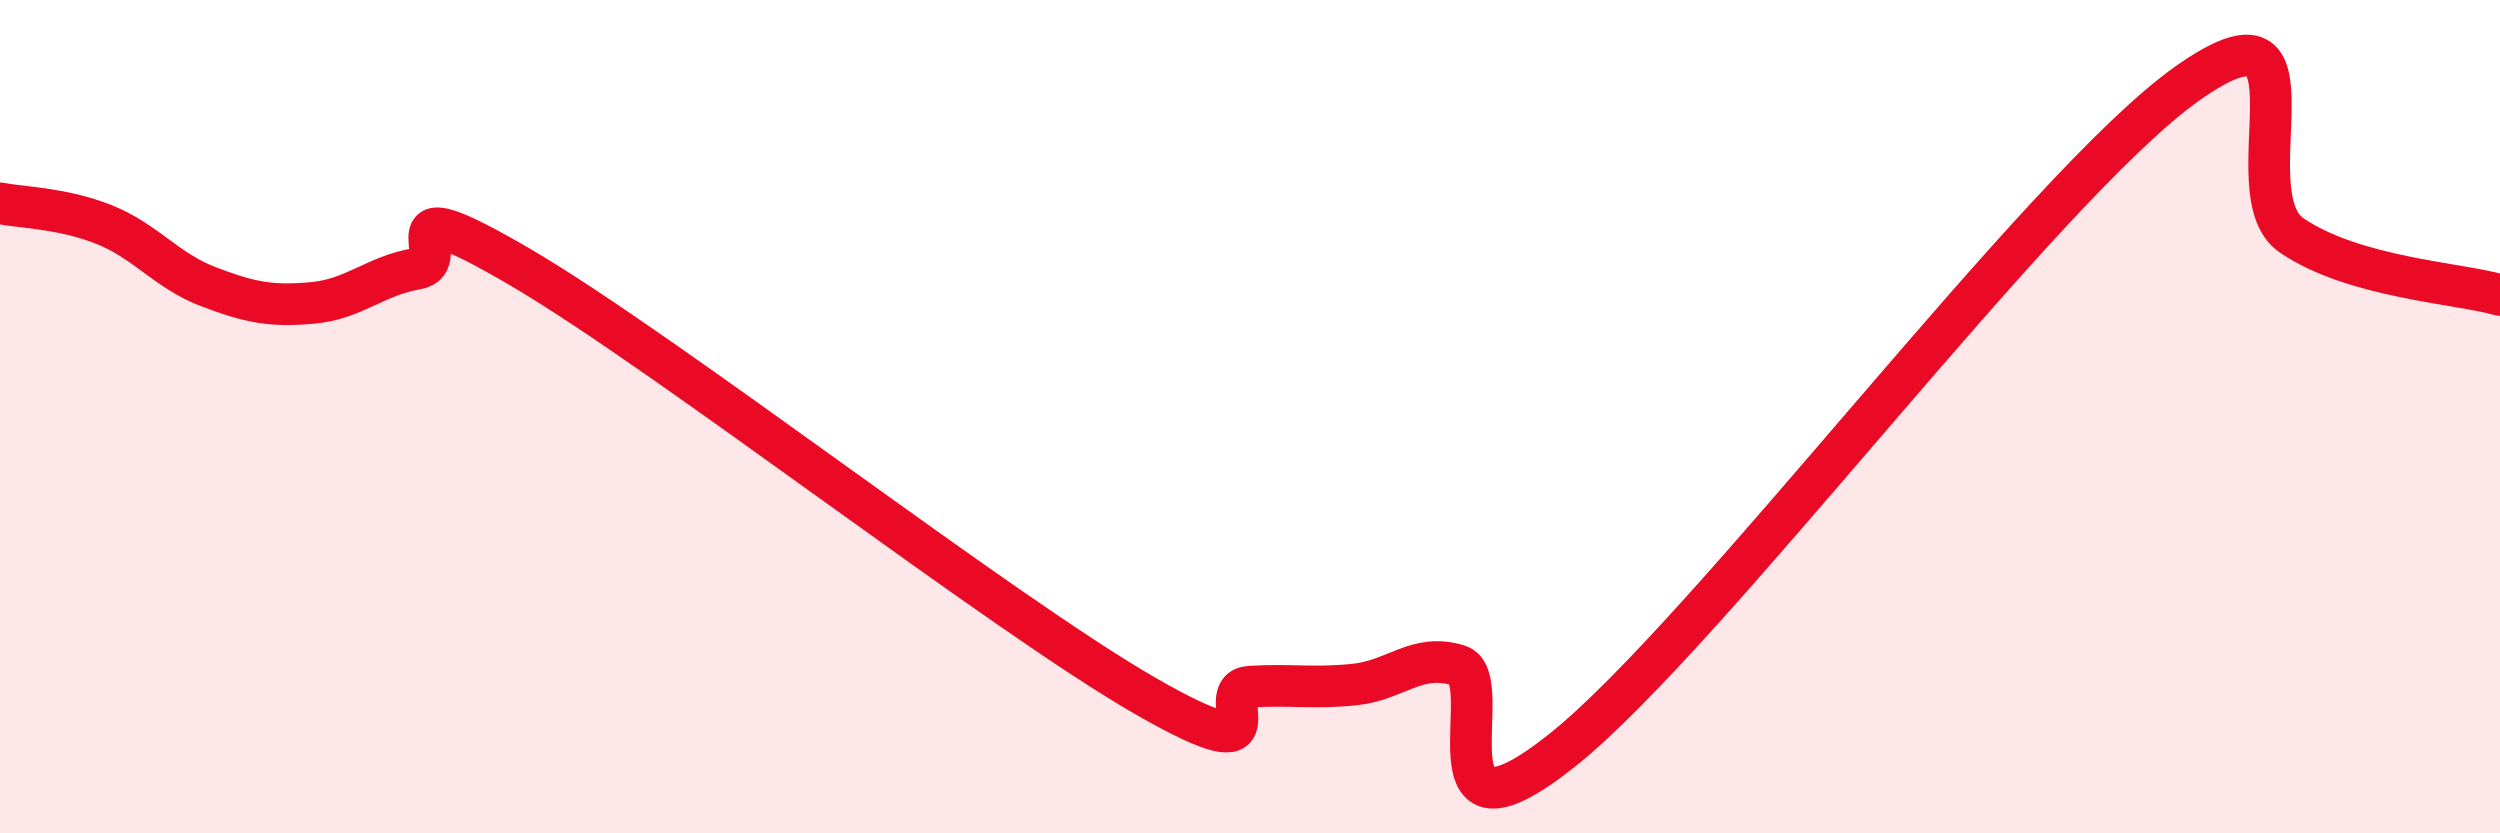
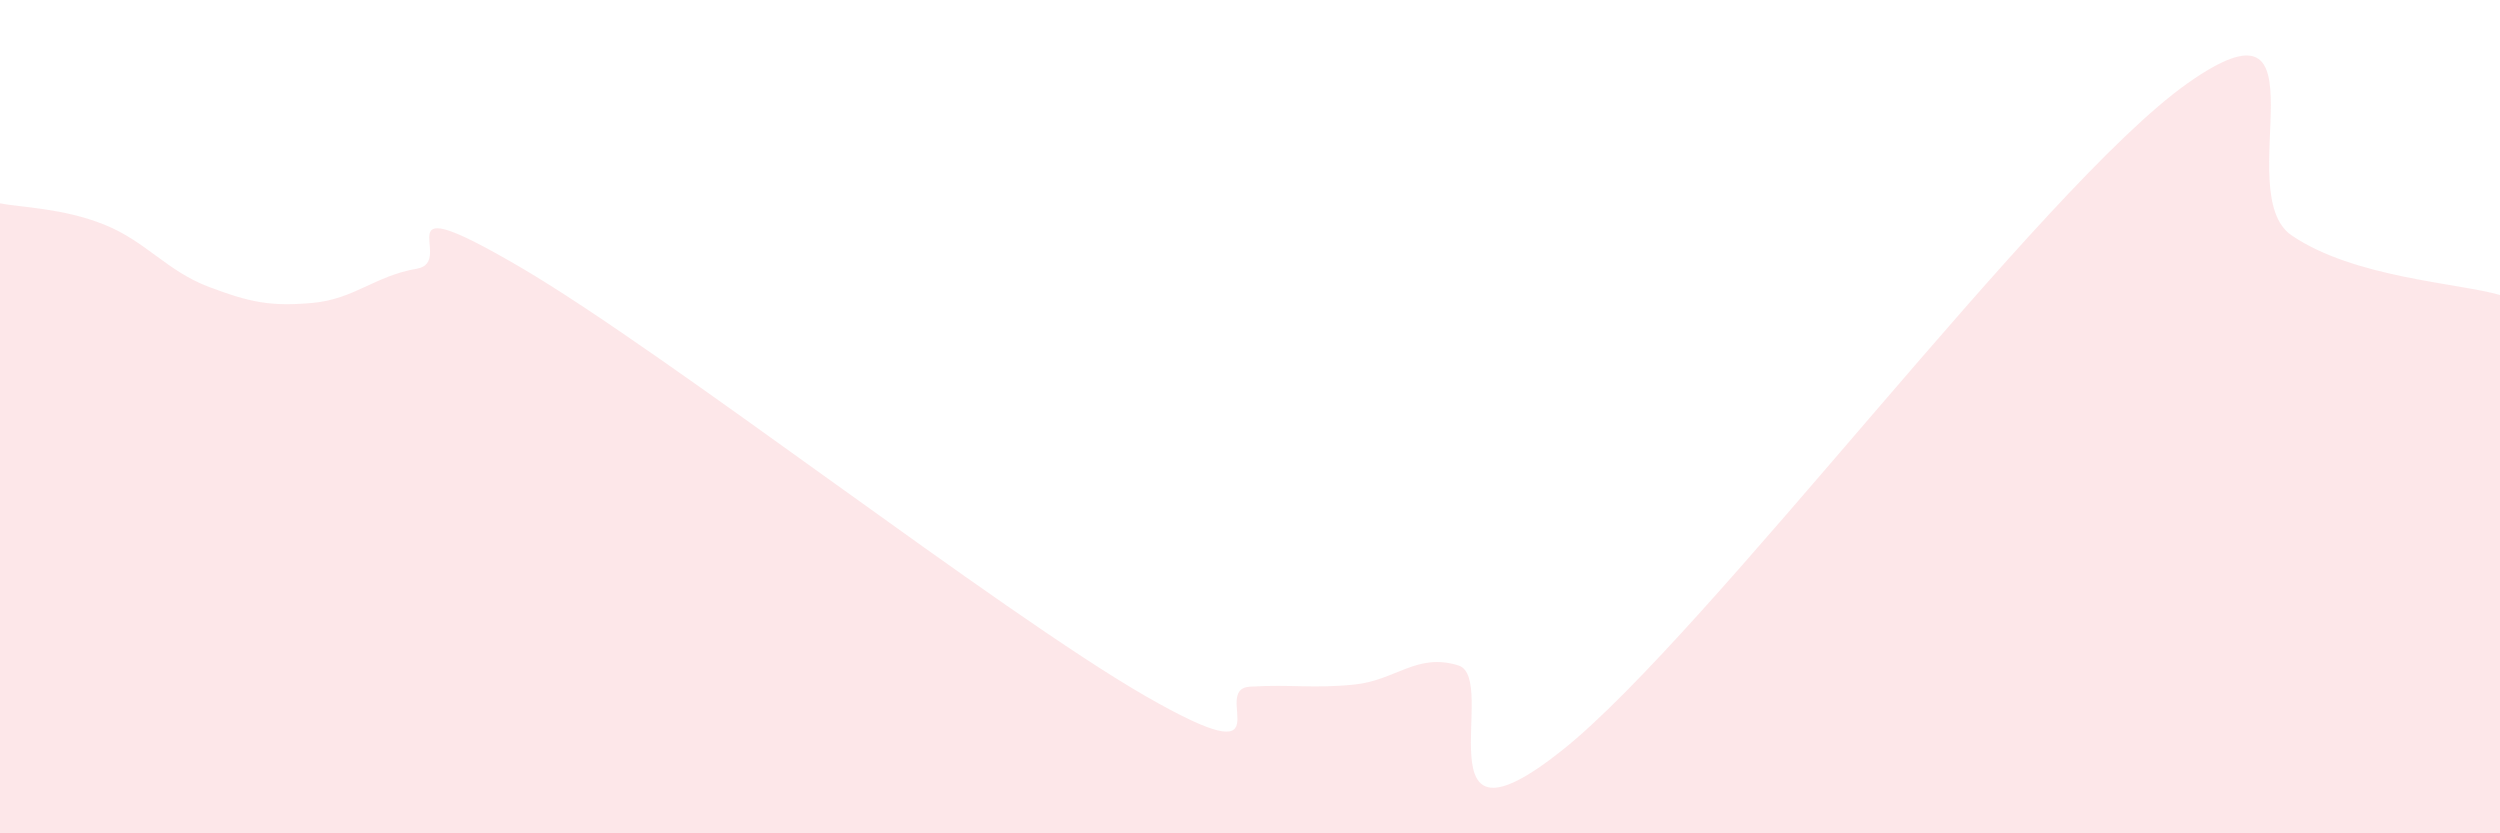
<svg xmlns="http://www.w3.org/2000/svg" width="60" height="20" viewBox="0 0 60 20">
  <path d="M 0,4.88 C 0.5,4.98 1.5,4.99 2.5,5.39 C 3.5,5.79 4,6.5 5,6.88 C 6,7.26 6.5,7.36 7.5,7.27 C 8.5,7.18 9,6.62 10,6.45 C 11,6.28 9,4.37 12.5,6.42 C 16,8.47 24,14.7 27.5,16.71 C 31,18.72 29,16.54 30,16.48 C 31,16.42 31.5,16.53 32.5,16.43 C 33.5,16.33 34,15.66 35,15.97 C 36,16.28 34,20.79 37.5,18 C 41,15.21 49,4.47 52.5,2 C 56,-0.47 53.5,4.63 55,5.65 C 56.5,6.67 59,6.79 60,7.08L60 20L0 20Z" fill="#EB0A25" opacity="0.1" stroke-linecap="round" stroke-linejoin="round" />
-   <path d="M 0,4.88 C 0.5,4.98 1.5,4.99 2.5,5.39 C 3.5,5.79 4,6.5 5,6.88 C 6,7.26 6.5,7.36 7.5,7.27 C 8.5,7.18 9,6.62 10,6.45 C 11,6.28 9,4.37 12.5,6.42 C 16,8.47 24,14.7 27.5,16.71 C 31,18.72 29,16.54 30,16.48 C 31,16.42 31.5,16.53 32.5,16.43 C 33.5,16.33 34,15.66 35,15.97 C 36,16.28 34,20.79 37.5,18 C 41,15.21 49,4.47 52.5,2 C 56,-0.47 53.5,4.63 55,5.65 C 56.5,6.67 59,6.79 60,7.08" stroke="#EB0A25" stroke-width="1" fill="none" stroke-linecap="round" stroke-linejoin="round" />
</svg>